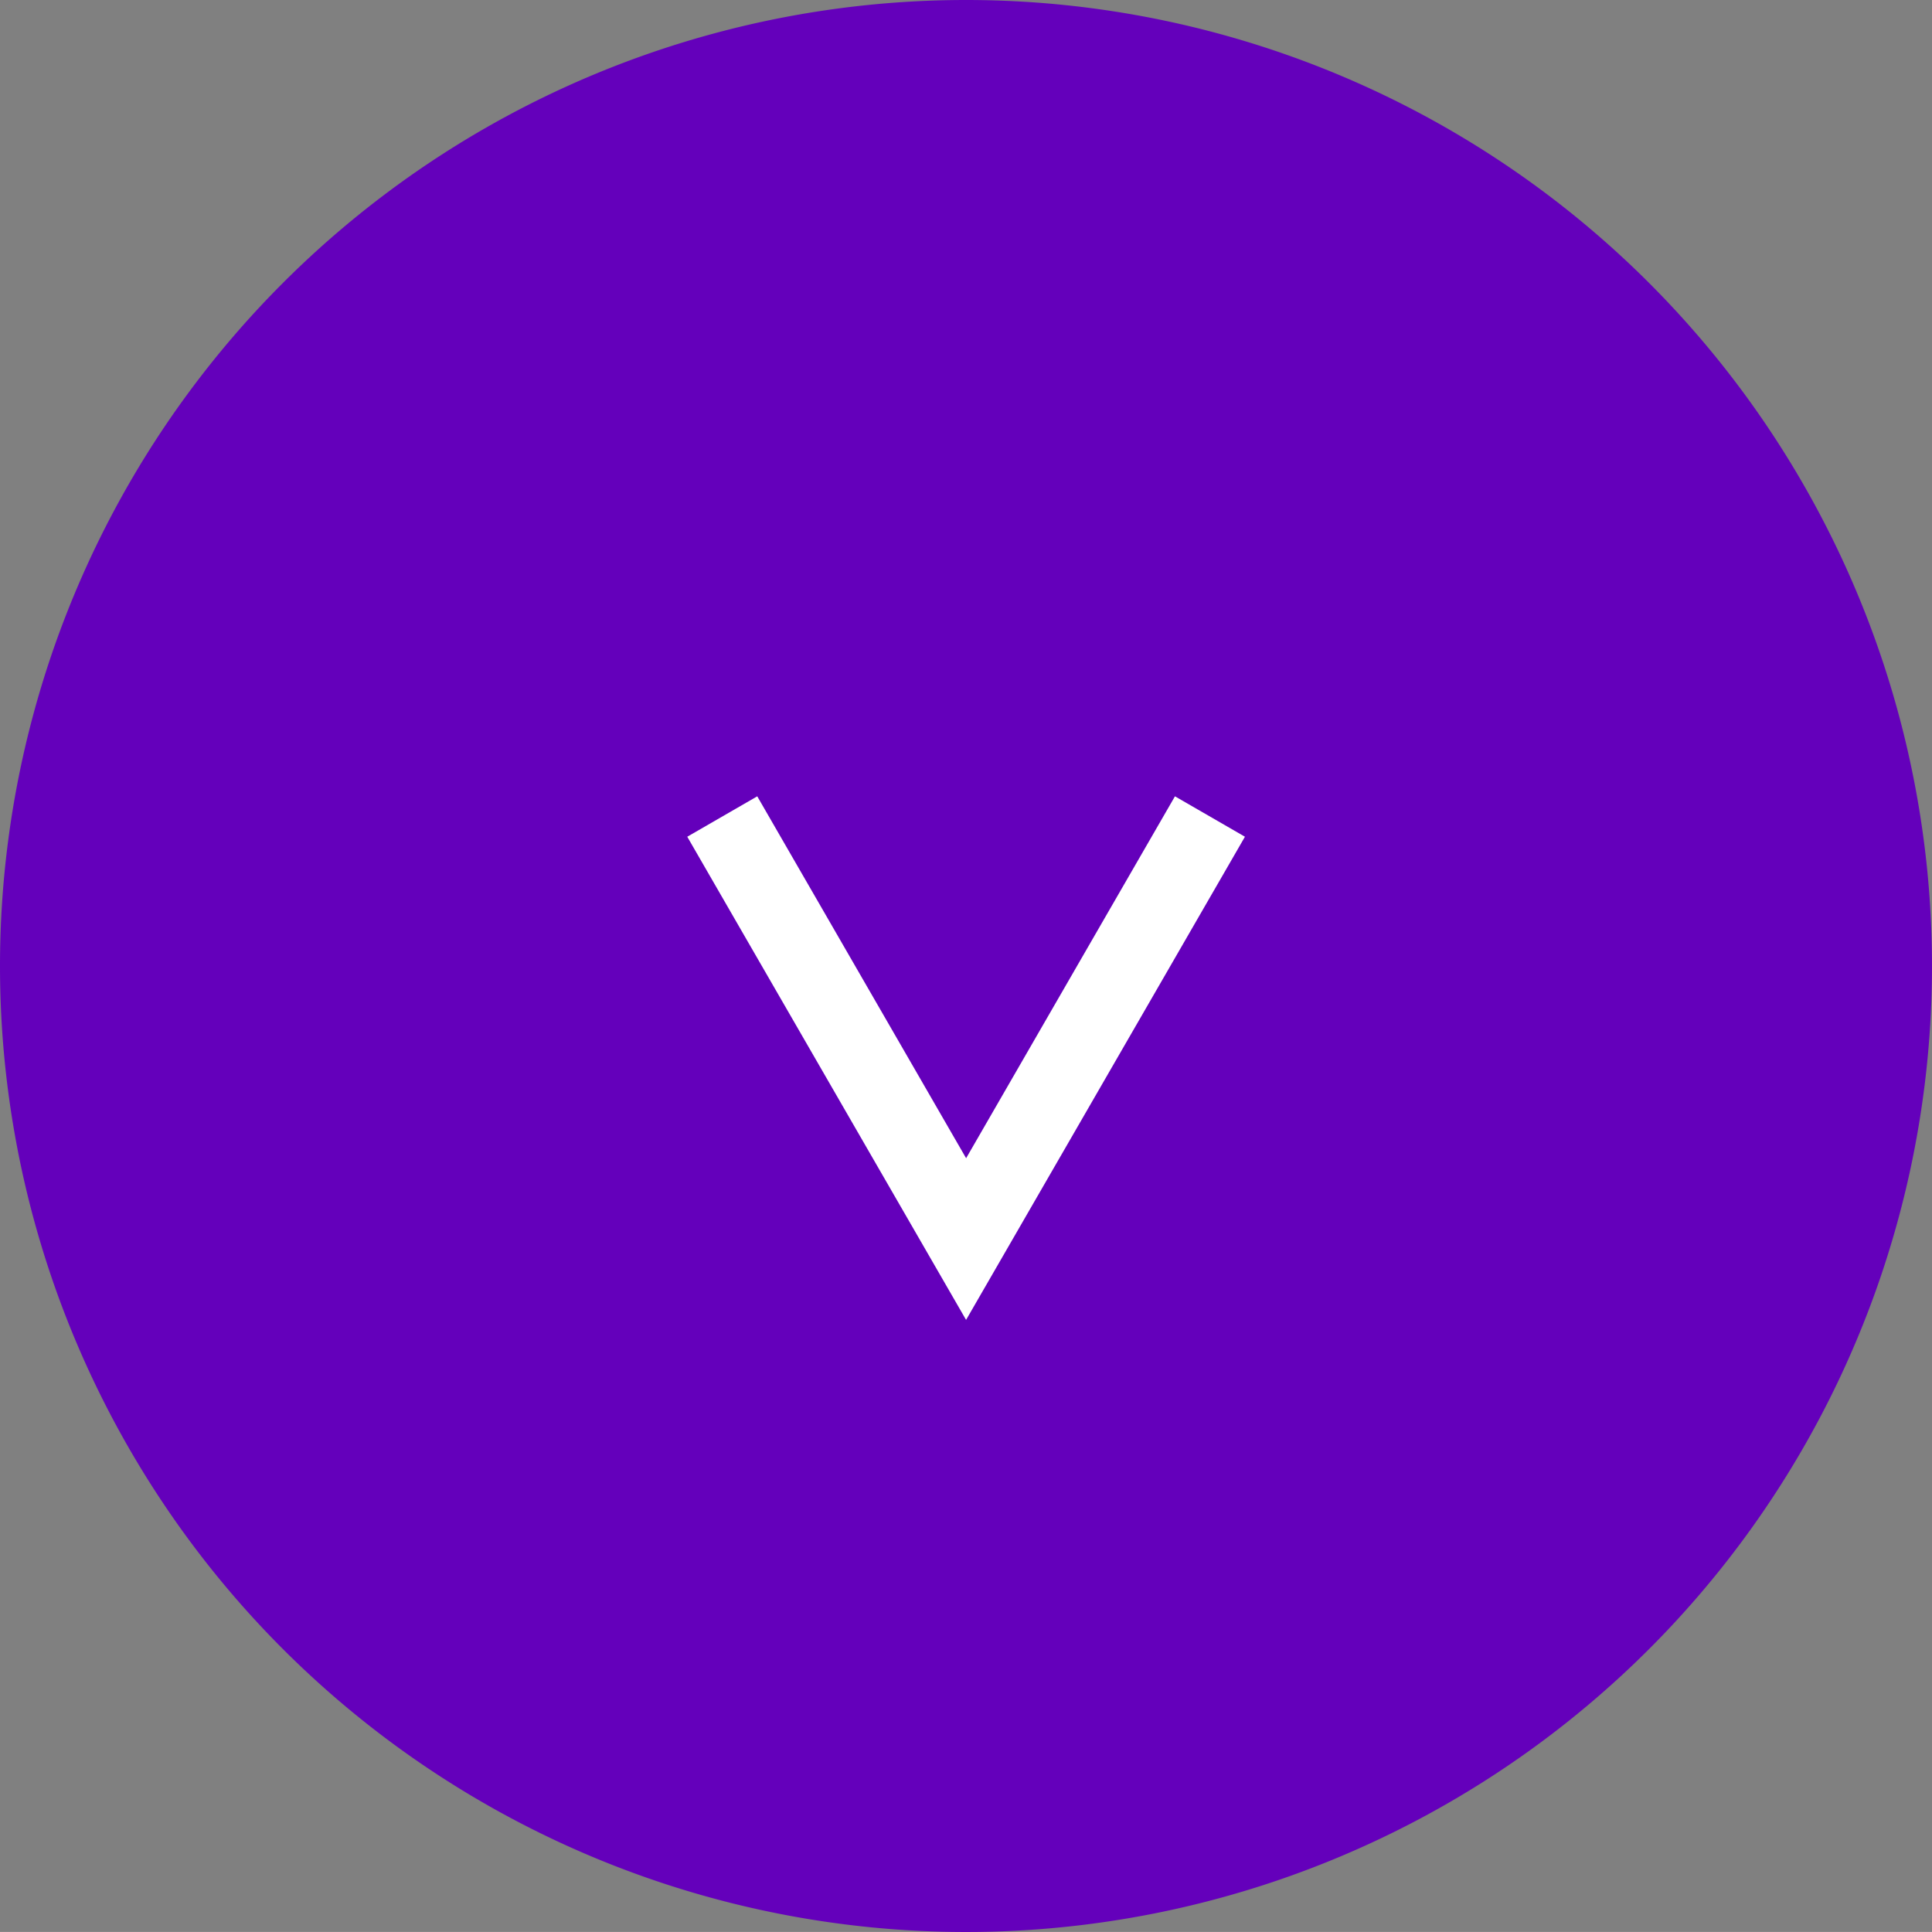
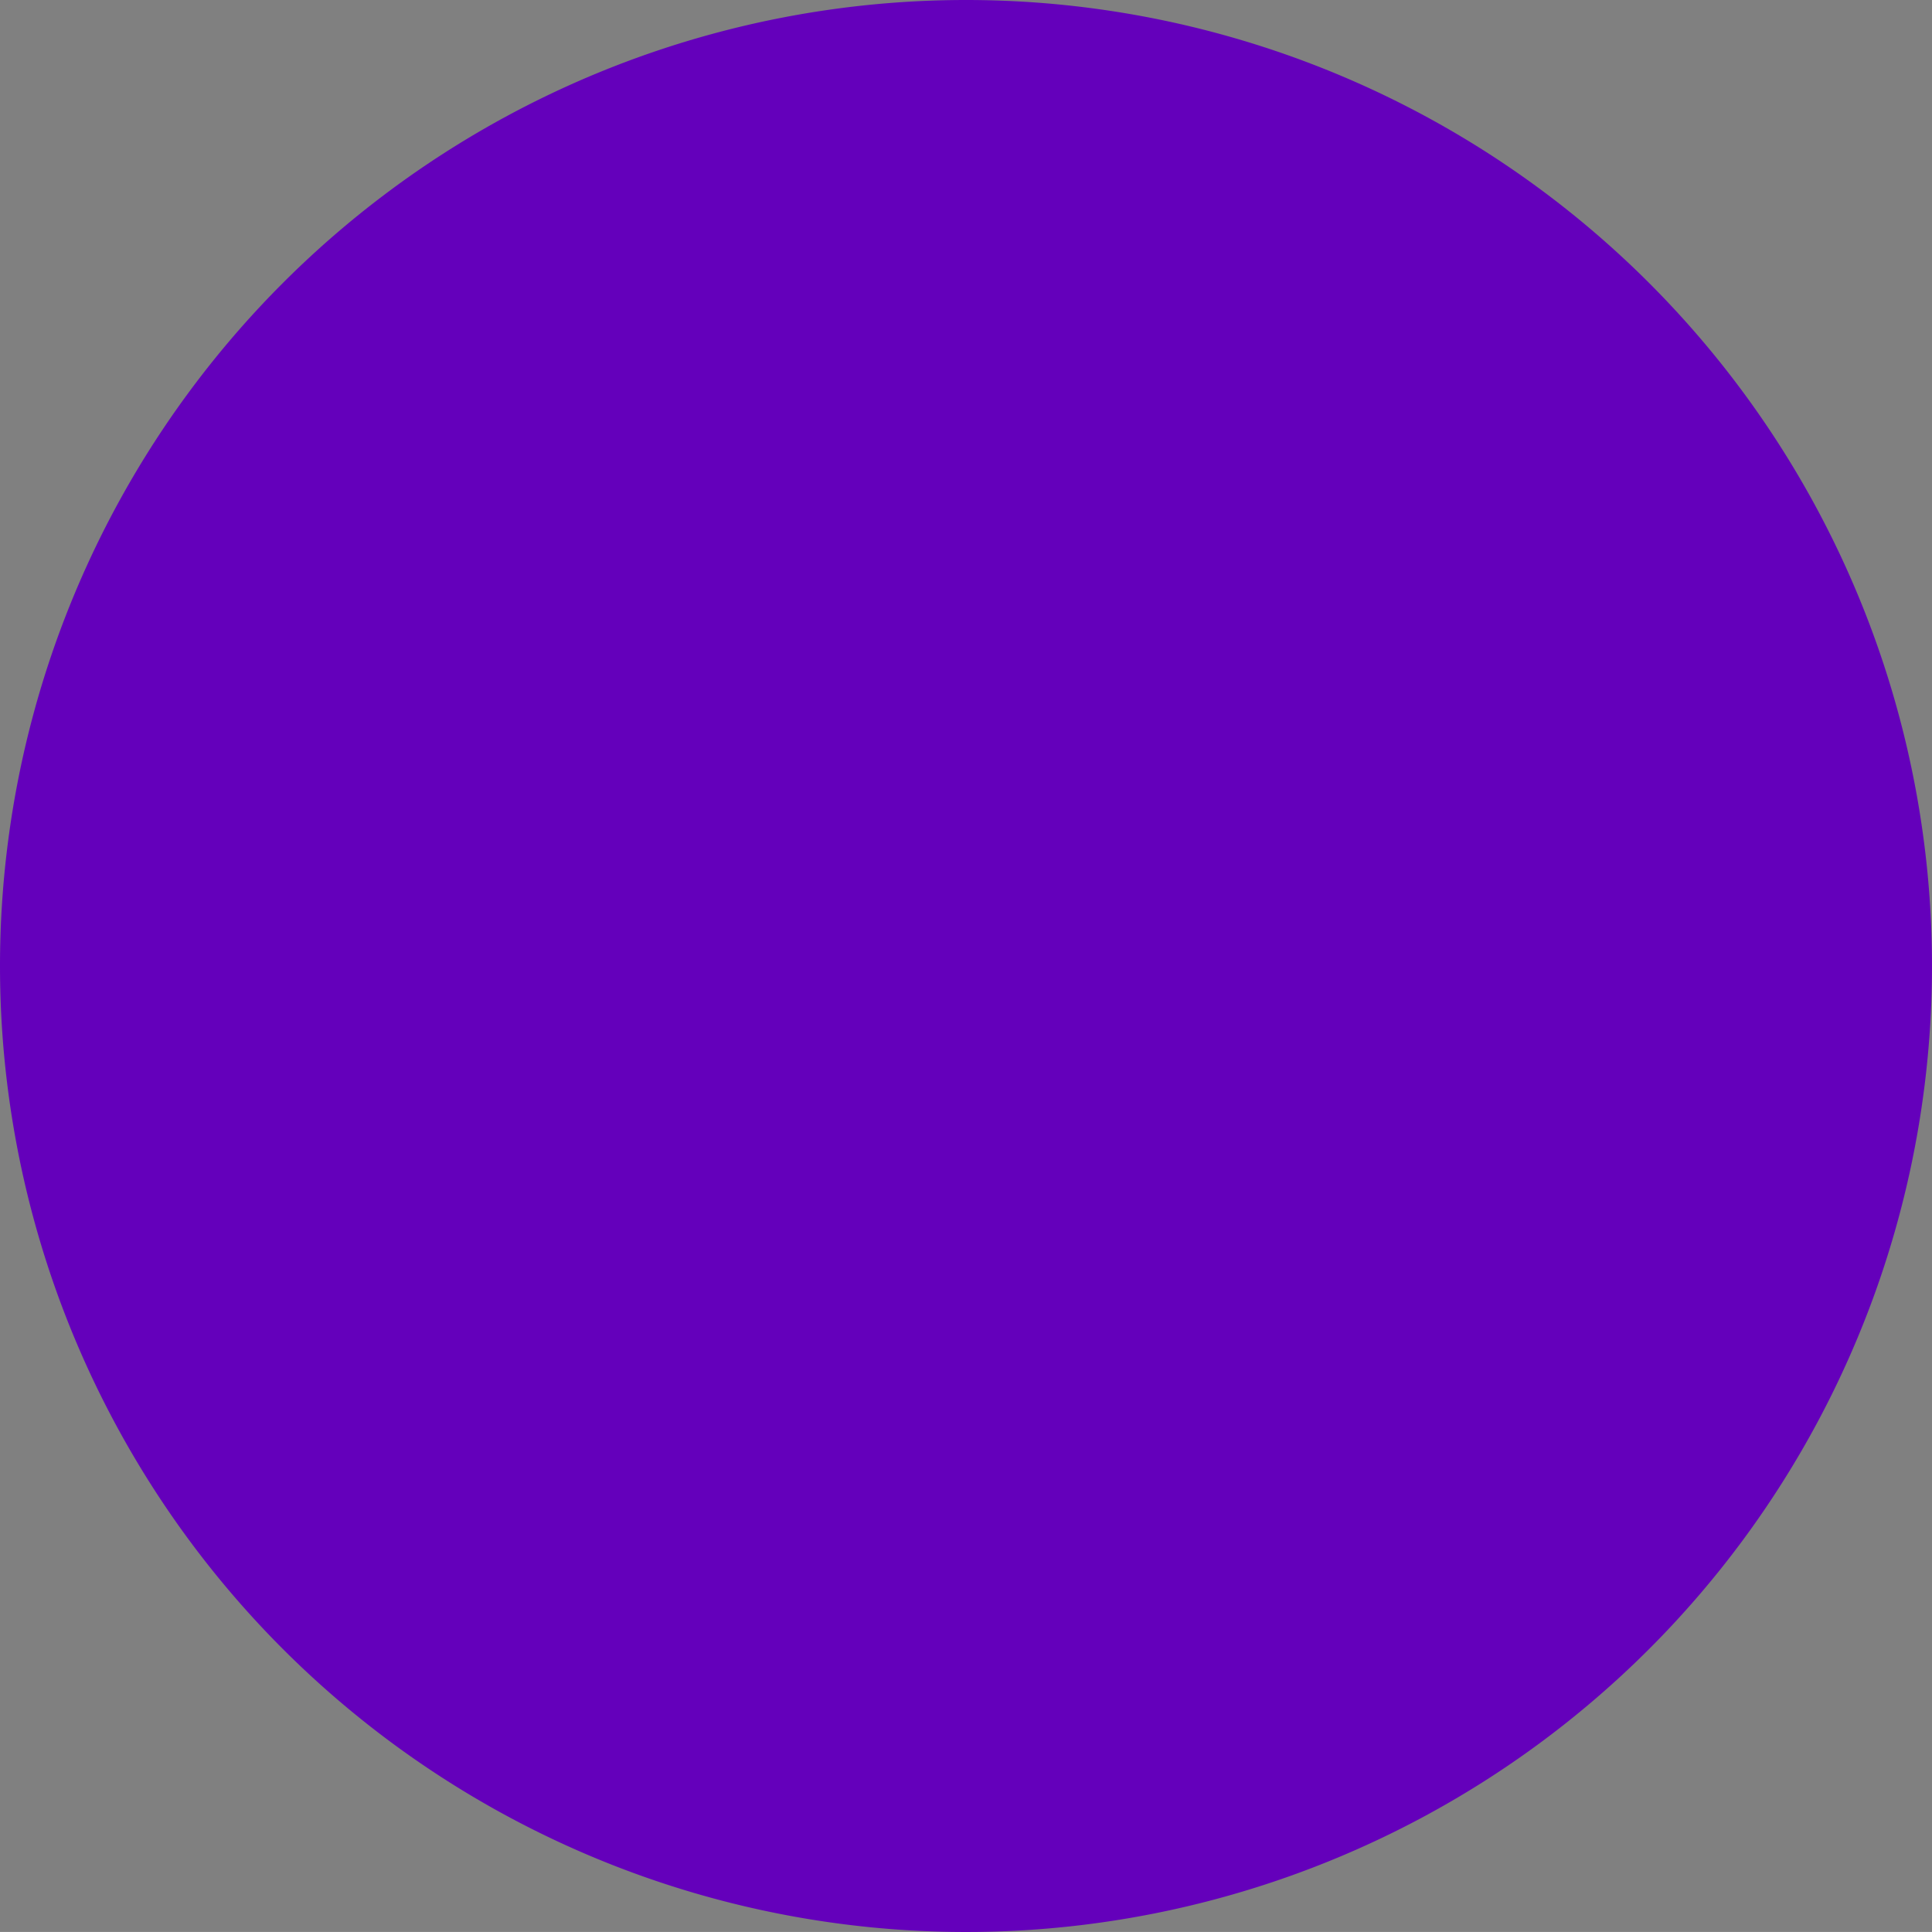
<svg xmlns="http://www.w3.org/2000/svg" width="47.812" height="47.811" viewBox="0 0 47.812 47.811">
  <rect x="0" y="0" width="47.812" height="47.811" fill="#808080" stroke="none" />
  <g transform="translate(12432.312 -433.094)">
    <path d="M23.906,0A23.906,23.906,0,1,1,0,23.906,23.906,23.906,0,0,1,23.906,0Z" transform="translate(-12432.312 433.094)" fill="#6400bb" />
-     <path d="M7808.924-3282.963l-6.9-11.957,1.732-1,5.169,8.956,5.168-8.956,1.732,1Z" transform="translate(-20217.328 3748.721)" fill="#fff" />
  </g>
</svg>